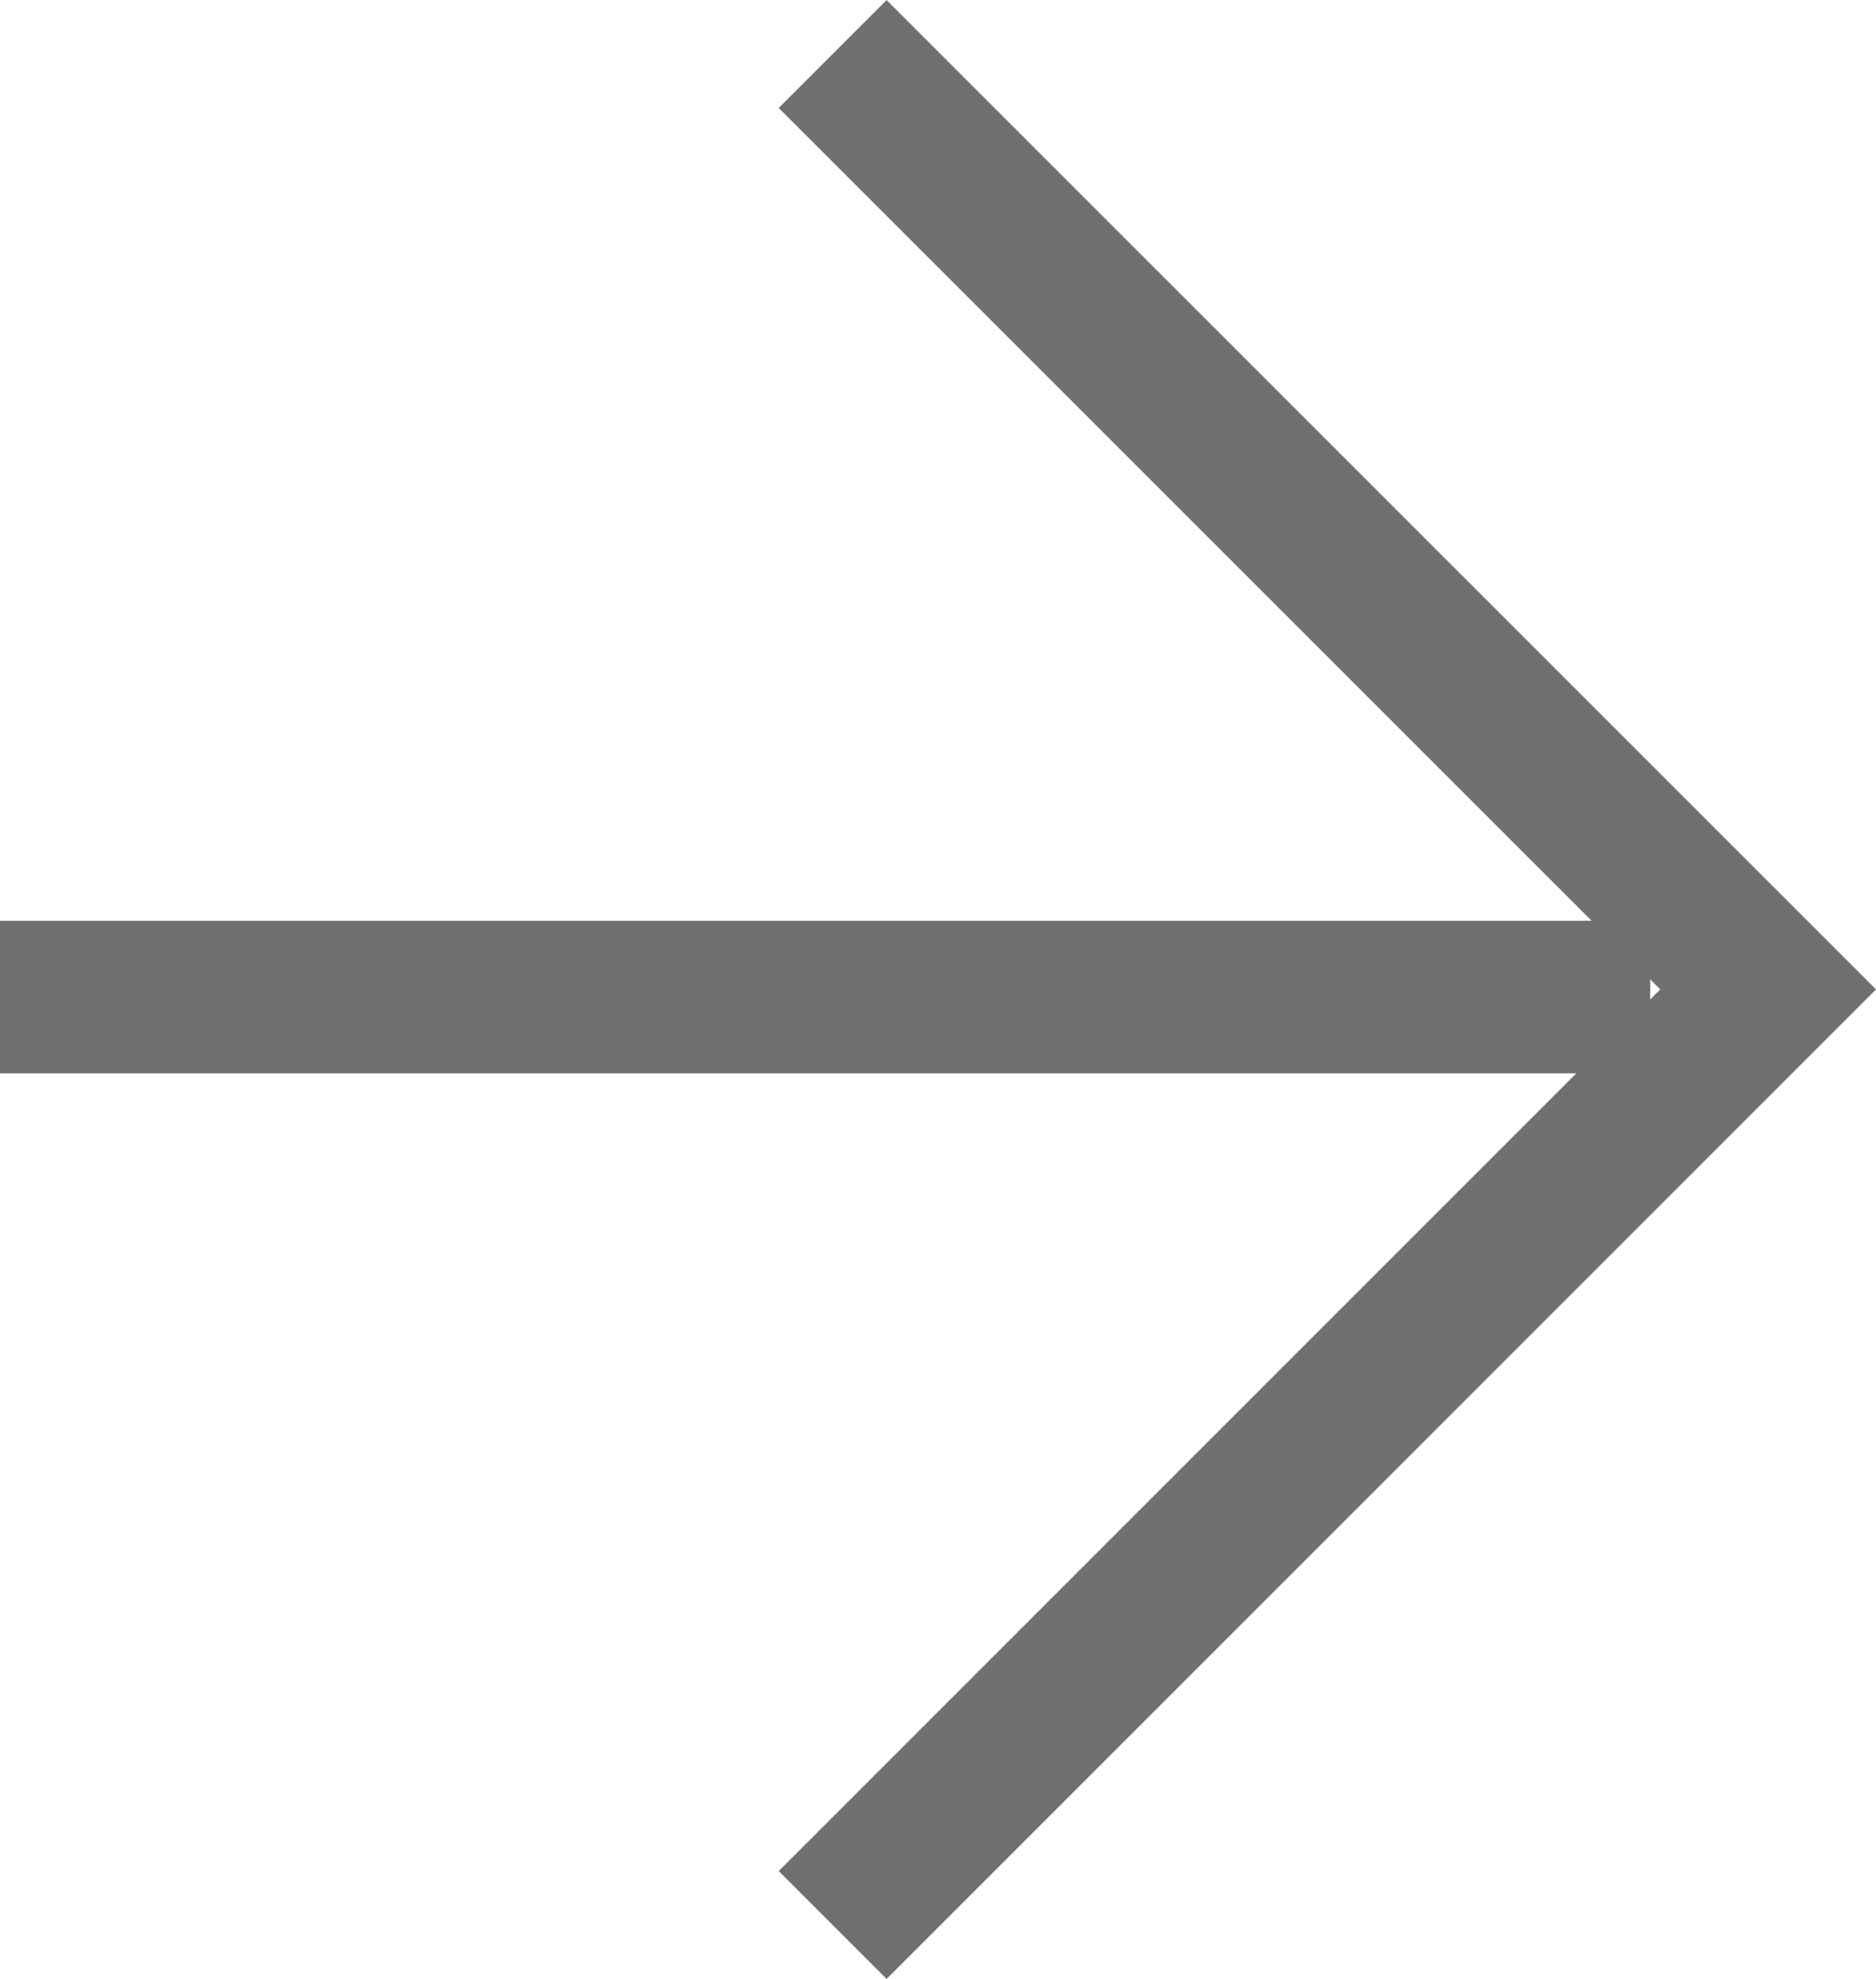
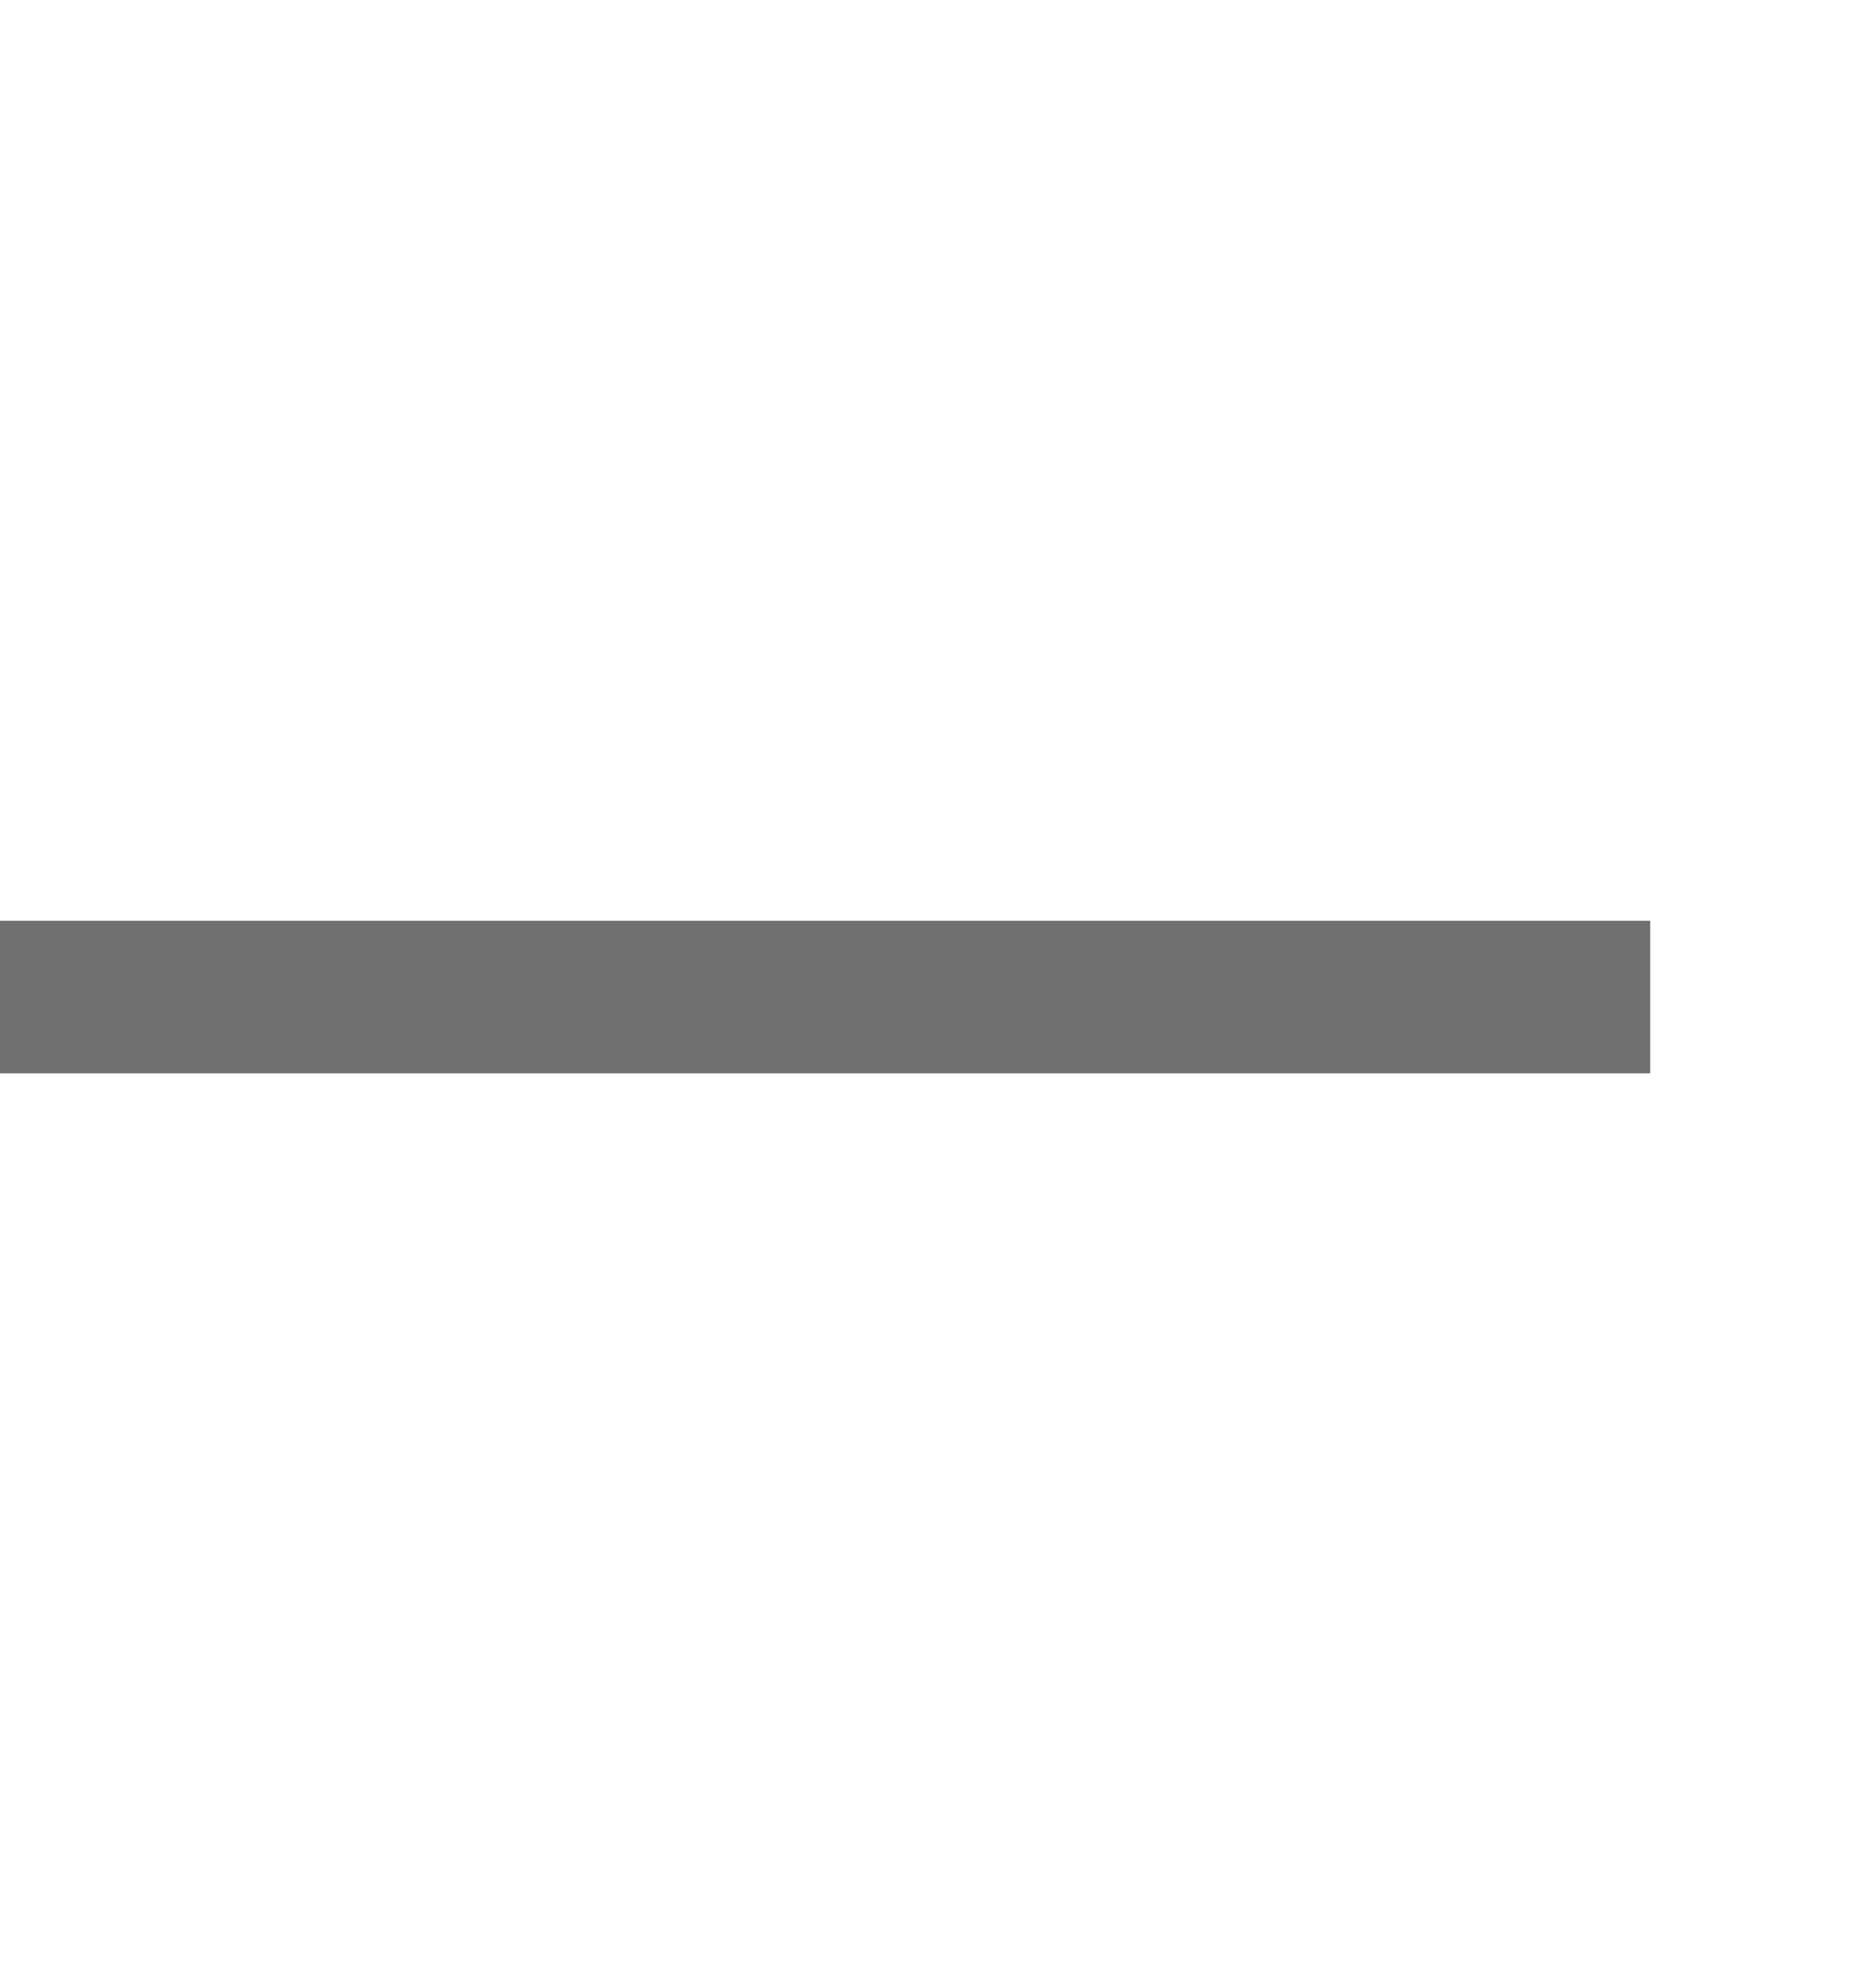
<svg xmlns="http://www.w3.org/2000/svg" width="12.297" height="12.969" viewBox="0 0 12.297 12.969">
  <g id="arrow" transform="translate(-351.5 -90.146)">
-     <path id="パス_56" data-name="パス 56" d="M-5907.968,2095.181l6.132,6.131-6.132,6.132" transform="translate(6264.926 -2004.681)" fill="none" stroke="#707070" stroke-width="1" />
    <line id="線_11" data-name="線 11" x2="10.817" transform="translate(351.5 96.681)" fill="none" stroke="#707070" stroke-width="1" />
  </g>
</svg>